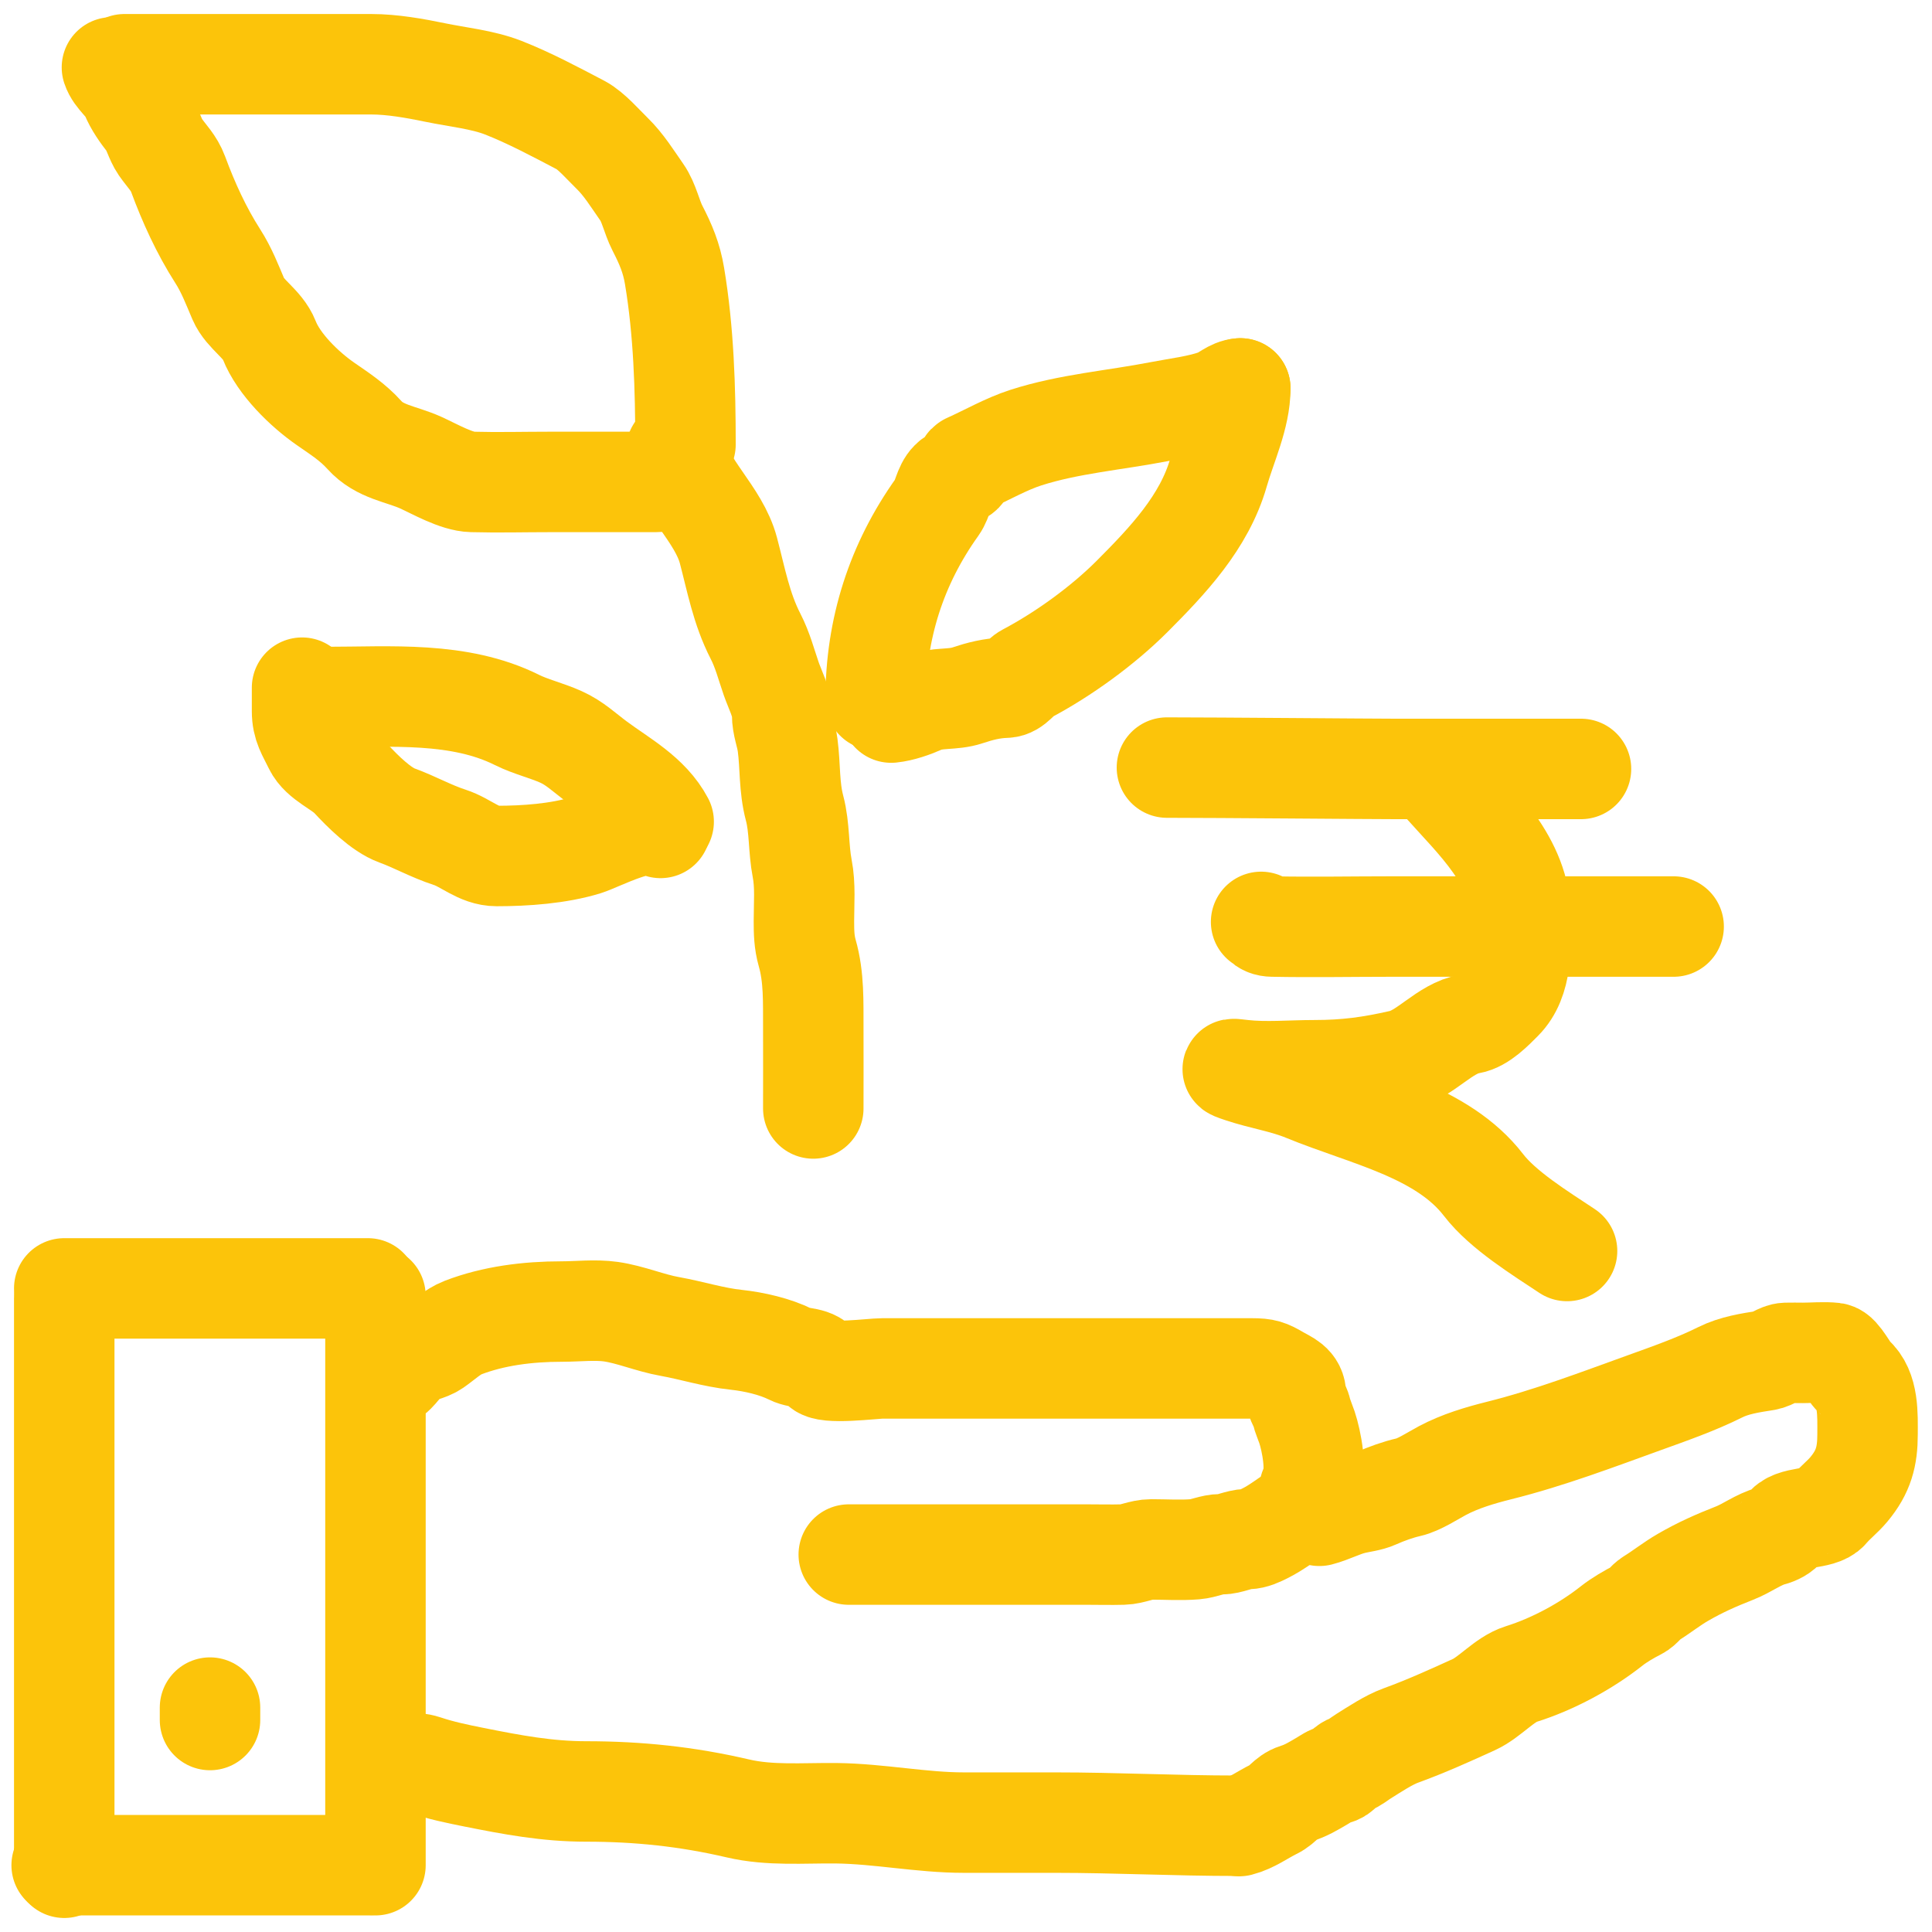
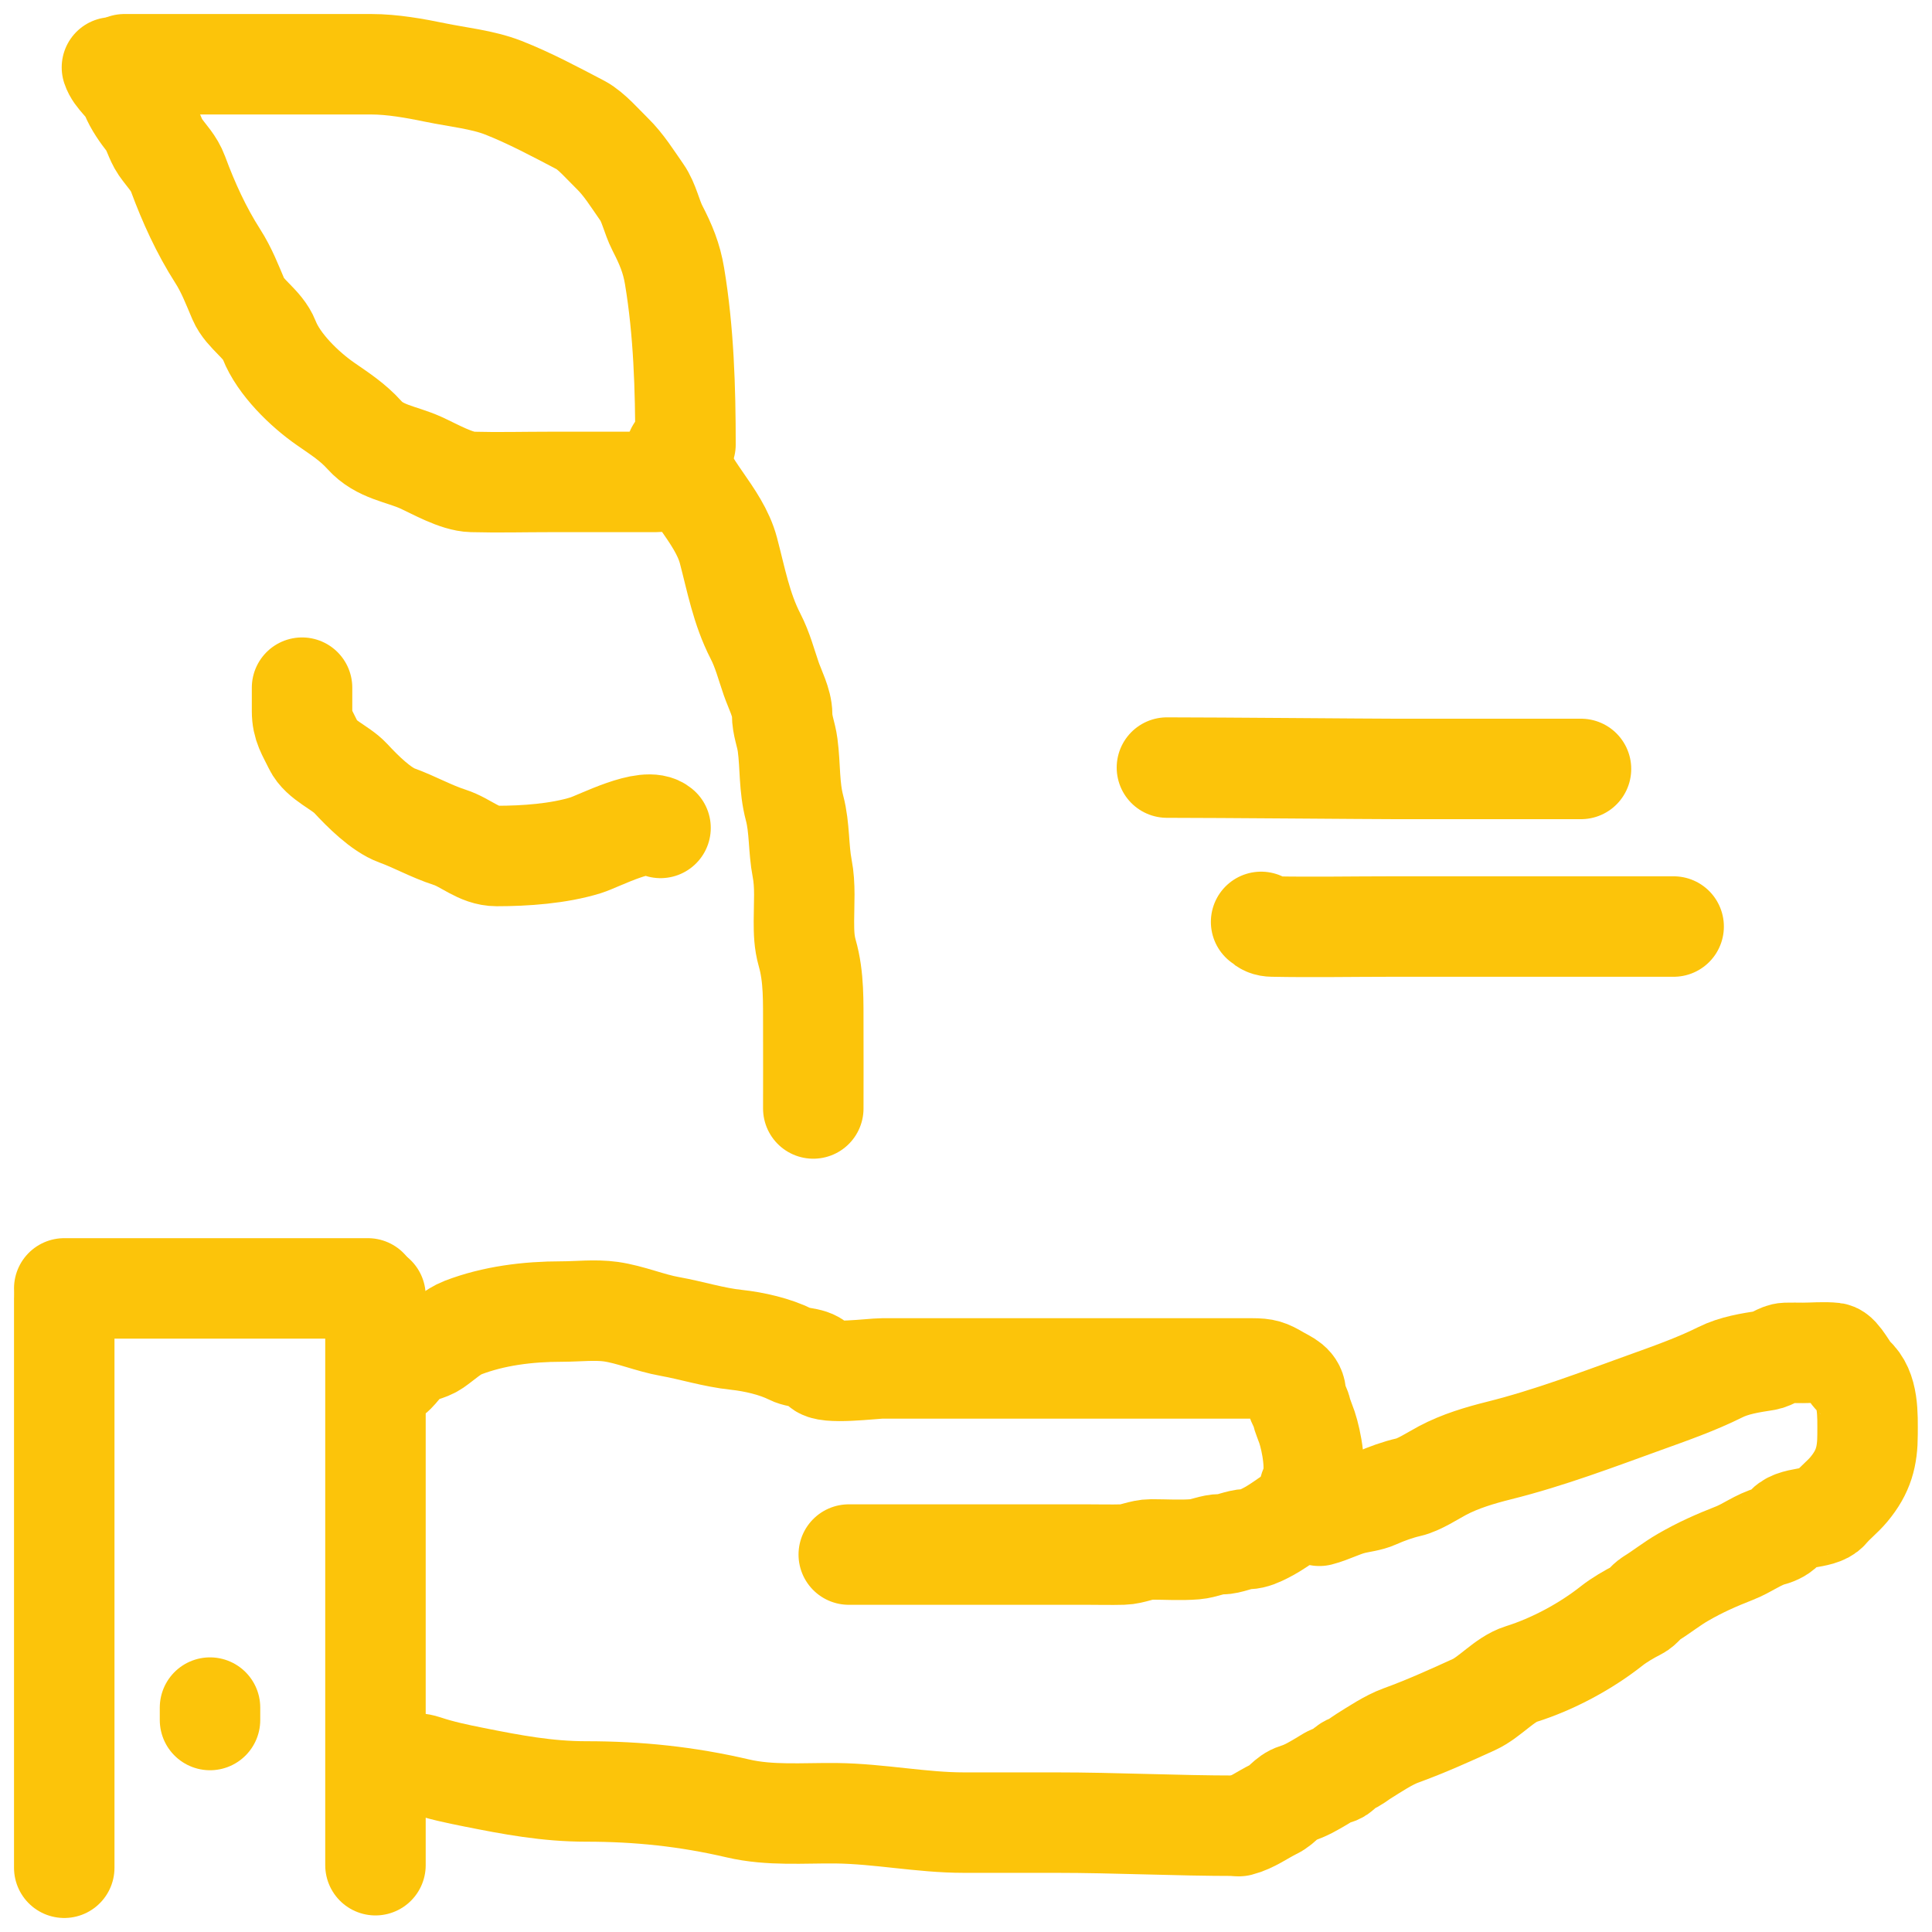
<svg xmlns="http://www.w3.org/2000/svg" width="47" height="47" viewBox="0 0 47 47" fill="none">
  <path d="M1.563 31.589V45.437" stroke="#FCC40A" stroke-width="2.444" stroke-linecap="round" />
  <path d="M1.563 31.343H8.949" stroke="#FCC40A" stroke-width="2.444" stroke-linecap="round" />
  <path d="M9.134 31.527V45.375" stroke="#FCC40A" stroke-width="2.444" stroke-linecap="round" />
-   <path d="M1.5 45.375H8.947" stroke="#FCC40A" stroke-width="2.444" stroke-linecap="round" />
  <path d="M9.515 33.478C9.632 33.449 9.846 33.095 9.99 33.003C10.173 32.887 10.397 32.878 10.58 32.752C10.797 32.602 11.011 32.394 11.262 32.297C12.007 32.011 12.838 31.906 13.666 31.906C14.047 31.906 14.479 31.855 14.861 31.909C15.339 31.978 15.814 32.184 16.294 32.269C16.846 32.368 17.355 32.535 17.915 32.594C18.346 32.64 18.855 32.757 19.236 32.947C19.481 33.07 19.801 32.984 19.956 33.255C20.065 33.445 21.227 33.29 21.465 33.29C22.63 33.29 23.795 33.29 24.96 33.29C26.483 33.29 28.007 33.29 29.53 33.29C29.839 33.29 30.148 33.29 30.456 33.29C30.765 33.29 30.848 33.323 31.089 33.464C31.306 33.592 31.529 33.655 31.529 33.95C31.529 34.103 31.627 34.185 31.659 34.328C31.683 34.437 31.756 34.607 31.795 34.722C31.903 35.047 32.047 35.774 31.893 36.12C31.803 36.321 31.789 36.65 31.585 36.781C31.311 36.956 31.064 37.157 30.774 37.301C30.641 37.368 30.501 37.436 30.348 37.441C30.12 37.449 29.919 37.567 29.705 37.567C29.482 37.567 29.292 37.671 29.073 37.689C28.721 37.718 28.359 37.693 28.007 37.693C27.766 37.693 27.553 37.812 27.315 37.818C27.023 37.826 26.73 37.818 26.438 37.818C26.013 37.818 25.588 37.818 25.163 37.818C23.658 37.818 22.153 37.818 20.648 37.818" stroke="#FCC40A" stroke-width="2.444" stroke-linecap="round" />
  <path d="M32.097 36.875C32.382 36.801 32.628 36.663 32.911 36.592C33.1 36.545 33.303 36.529 33.481 36.449C33.718 36.342 34.021 36.234 34.267 36.179C34.517 36.124 34.867 35.893 35.092 35.774C35.523 35.546 35.995 35.406 36.465 35.288C37.691 34.982 38.874 34.53 40.009 34.121C40.611 33.904 41.26 33.677 41.847 33.384C42.187 33.214 42.579 33.154 42.947 33.097C43.12 33.071 43.283 32.917 43.447 32.912C43.584 32.908 43.722 32.912 43.859 32.912C44.106 32.912 44.369 32.885 44.614 32.912C44.764 32.929 44.974 33.376 45.089 33.475C45.465 33.797 45.432 34.427 45.432 34.894C45.432 35.43 45.335 35.803 44.978 36.232C44.824 36.417 44.632 36.562 44.488 36.735C44.284 36.98 43.587 36.867 43.419 37.161C43.361 37.262 43.2 37.336 43.091 37.364C42.785 37.444 42.503 37.662 42.203 37.78C41.743 37.961 41.372 38.124 40.945 38.37C40.665 38.532 40.426 38.725 40.162 38.888C40.036 38.965 39.963 39.103 39.834 39.167C39.64 39.264 39.386 39.413 39.215 39.548C38.583 40.049 37.775 40.484 37.003 40.726C36.599 40.852 36.248 41.288 35.857 41.467C35.274 41.733 34.679 42.002 34.075 42.221C33.779 42.329 33.44 42.556 33.17 42.724C33.06 42.793 32.958 42.883 32.838 42.927C32.691 42.982 32.617 43.154 32.489 43.165C32.389 43.173 32.252 43.274 32.164 43.325C31.948 43.451 31.773 43.56 31.528 43.636C31.297 43.709 31.213 43.904 30.993 44.01C30.711 44.148 30.452 44.346 30.148 44.423" stroke="#FCC40A" stroke-width="2.444" stroke-linecap="round" />
  <path d="M9.384 42.822C9.698 42.912 10.032 42.839 10.336 42.94C10.736 43.073 11.117 43.152 11.532 43.235C12.46 43.42 13.31 43.581 14.262 43.581C15.53 43.581 16.717 43.706 17.948 43.993C18.736 44.177 19.542 44.102 20.345 44.111C21.385 44.123 22.418 44.339 23.45 44.339C24.193 44.339 24.936 44.339 25.678 44.339C27.155 44.339 28.599 44.415 30.085 44.415" stroke="#FCC40A" stroke-width="2.444" stroke-linecap="round" />
  <path d="M19.785 26.966C19.785 26.308 19.788 25.651 19.785 24.994C19.782 24.384 19.806 23.773 19.637 23.183C19.562 22.918 19.557 22.68 19.557 22.408C19.557 21.988 19.596 21.541 19.515 21.127C19.421 20.642 19.456 20.136 19.33 19.661C19.192 19.14 19.23 18.652 19.161 18.128C19.126 17.856 19.027 17.655 19.027 17.378C19.027 17.102 18.85 16.767 18.761 16.51C18.635 16.146 18.555 15.819 18.378 15.474C18.035 14.807 17.906 14.093 17.721 13.393C17.485 12.501 16.623 11.841 16.448 10.966" stroke="#FCC40A" stroke-width="2.444" stroke-linecap="round" />
  <path d="M16.676 10.814C16.676 9.456 16.634 8.056 16.41 6.716C16.337 6.275 16.197 5.945 15.993 5.549C15.85 5.27 15.791 4.93 15.614 4.677C15.386 4.351 15.174 4.005 14.89 3.729C14.684 3.529 14.382 3.178 14.131 3.046C13.521 2.726 12.878 2.382 12.24 2.132C11.739 1.936 11.124 1.875 10.597 1.766C10.1 1.663 9.543 1.563 9.034 1.563C8.214 1.563 7.394 1.563 6.574 1.563C5.392 1.563 4.209 1.563 3.027 1.563" stroke="#FCC40A" stroke-width="2.444" stroke-linecap="round" />
  <path d="M16.523 11.497C16.279 11.546 16.231 11.724 15.95 11.724C15.094 11.724 14.237 11.724 13.381 11.724C12.749 11.724 12.116 11.741 11.485 11.724C11.1 11.714 10.574 11.407 10.23 11.252C9.75 11.037 9.239 10.999 8.865 10.583C8.578 10.264 8.266 10.067 7.917 9.824C7.406 9.469 6.78 8.862 6.548 8.27C6.392 7.874 5.959 7.65 5.802 7.284C5.647 6.921 5.516 6.573 5.297 6.231C4.897 5.606 4.589 4.929 4.332 4.234C4.229 3.958 4.062 3.809 3.898 3.573C3.771 3.389 3.712 3.122 3.591 2.966C3.428 2.757 3.281 2.552 3.178 2.305C3.069 2.045 2.807 1.892 2.723 1.639" stroke="#FCC40A" stroke-width="2.444" stroke-linecap="round" />
-   <path d="M16.145 19.989C15.795 19.327 15.106 18.968 14.519 18.532C14.202 18.296 13.982 18.077 13.643 17.925C13.305 17.773 12.905 17.678 12.582 17.517C11.171 16.811 9.502 16.956 7.956 16.956" stroke="#FCC40A" stroke-width="2.444" stroke-linecap="round" />
  <path d="M16.069 20.141C15.733 19.843 14.579 20.46 14.249 20.563C13.588 20.767 12.775 20.824 12.083 20.824C11.649 20.824 11.339 20.498 10.938 20.369C10.492 20.225 10.089 19.995 9.657 19.838C9.267 19.696 8.814 19.241 8.532 18.936C8.279 18.664 7.799 18.494 7.635 18.153C7.479 17.829 7.348 17.66 7.348 17.298C7.348 17.108 7.348 16.919 7.348 16.729" stroke="#FCC40A" stroke-width="2.444" stroke-linecap="round" />
-   <path d="M21.68 17.335C21.924 17.311 22.217 17.207 22.438 17.108C22.773 16.958 23.173 17.037 23.529 16.918C23.849 16.812 24.131 16.74 24.469 16.729C24.677 16.722 24.794 16.485 24.979 16.387C25.873 15.914 26.828 15.221 27.536 14.513C28.405 13.643 29.298 12.701 29.642 11.497C29.832 10.833 30.173 10.129 30.173 9.449" stroke="#FCC40A" stroke-width="2.444" stroke-linecap="round" />
-   <path d="M30.173 9.449C29.962 9.462 29.802 9.637 29.604 9.711C29.18 9.867 28.647 9.927 28.201 10.014C27.128 10.223 26.001 10.31 24.957 10.646C24.474 10.801 24.002 11.075 23.546 11.278C23.48 11.307 23.478 11.443 23.424 11.497C23.338 11.583 23.211 11.6 23.121 11.691C22.957 11.854 22.935 12.143 22.801 12.331C21.808 13.721 21.301 15.292 21.301 17.032" stroke="#FCC40A" stroke-width="2.444" stroke-linecap="round" />
  <path d="M5.109 41.541V41.843" stroke="#FCC40A" stroke-width="2.444" stroke-linecap="round" />
  <path d="M28.388 18.673C29.61 18.673 33.351 18.706 33.944 18.706C35.45 18.706 36.955 18.706 38.461 18.706" stroke="#FCC40A" stroke-width="2.444" stroke-linecap="round" />
-   <path d="M35.077 19.044C35.909 19.98 36.994 20.962 36.994 22.321C36.994 22.995 37.049 23.838 36.543 24.344C36.341 24.546 36.046 24.857 35.754 24.908C35.13 25.017 34.69 25.648 34.087 25.785C33.35 25.953 32.753 26.036 31.976 26.036C31.402 26.036 30.798 26.093 30.228 26.029C29.997 26.004 29.846 25.975 30.197 26.092C30.713 26.264 31.242 26.34 31.75 26.549C33.239 27.162 35.091 27.528 36.092 28.83C36.564 29.443 37.474 30.002 38.122 30.433" stroke="#FCC40A" stroke-width="2.444" stroke-linecap="round" />
  <path d="M30.679 22.427C30.769 22.507 30.832 22.538 30.955 22.54C31.925 22.559 32.898 22.54 33.868 22.54C35.058 22.54 36.249 22.54 37.439 22.54C38.531 22.54 39.623 22.54 40.715 22.54" stroke="#FCC40A" stroke-width="2.444" stroke-linecap="round" />
</svg>